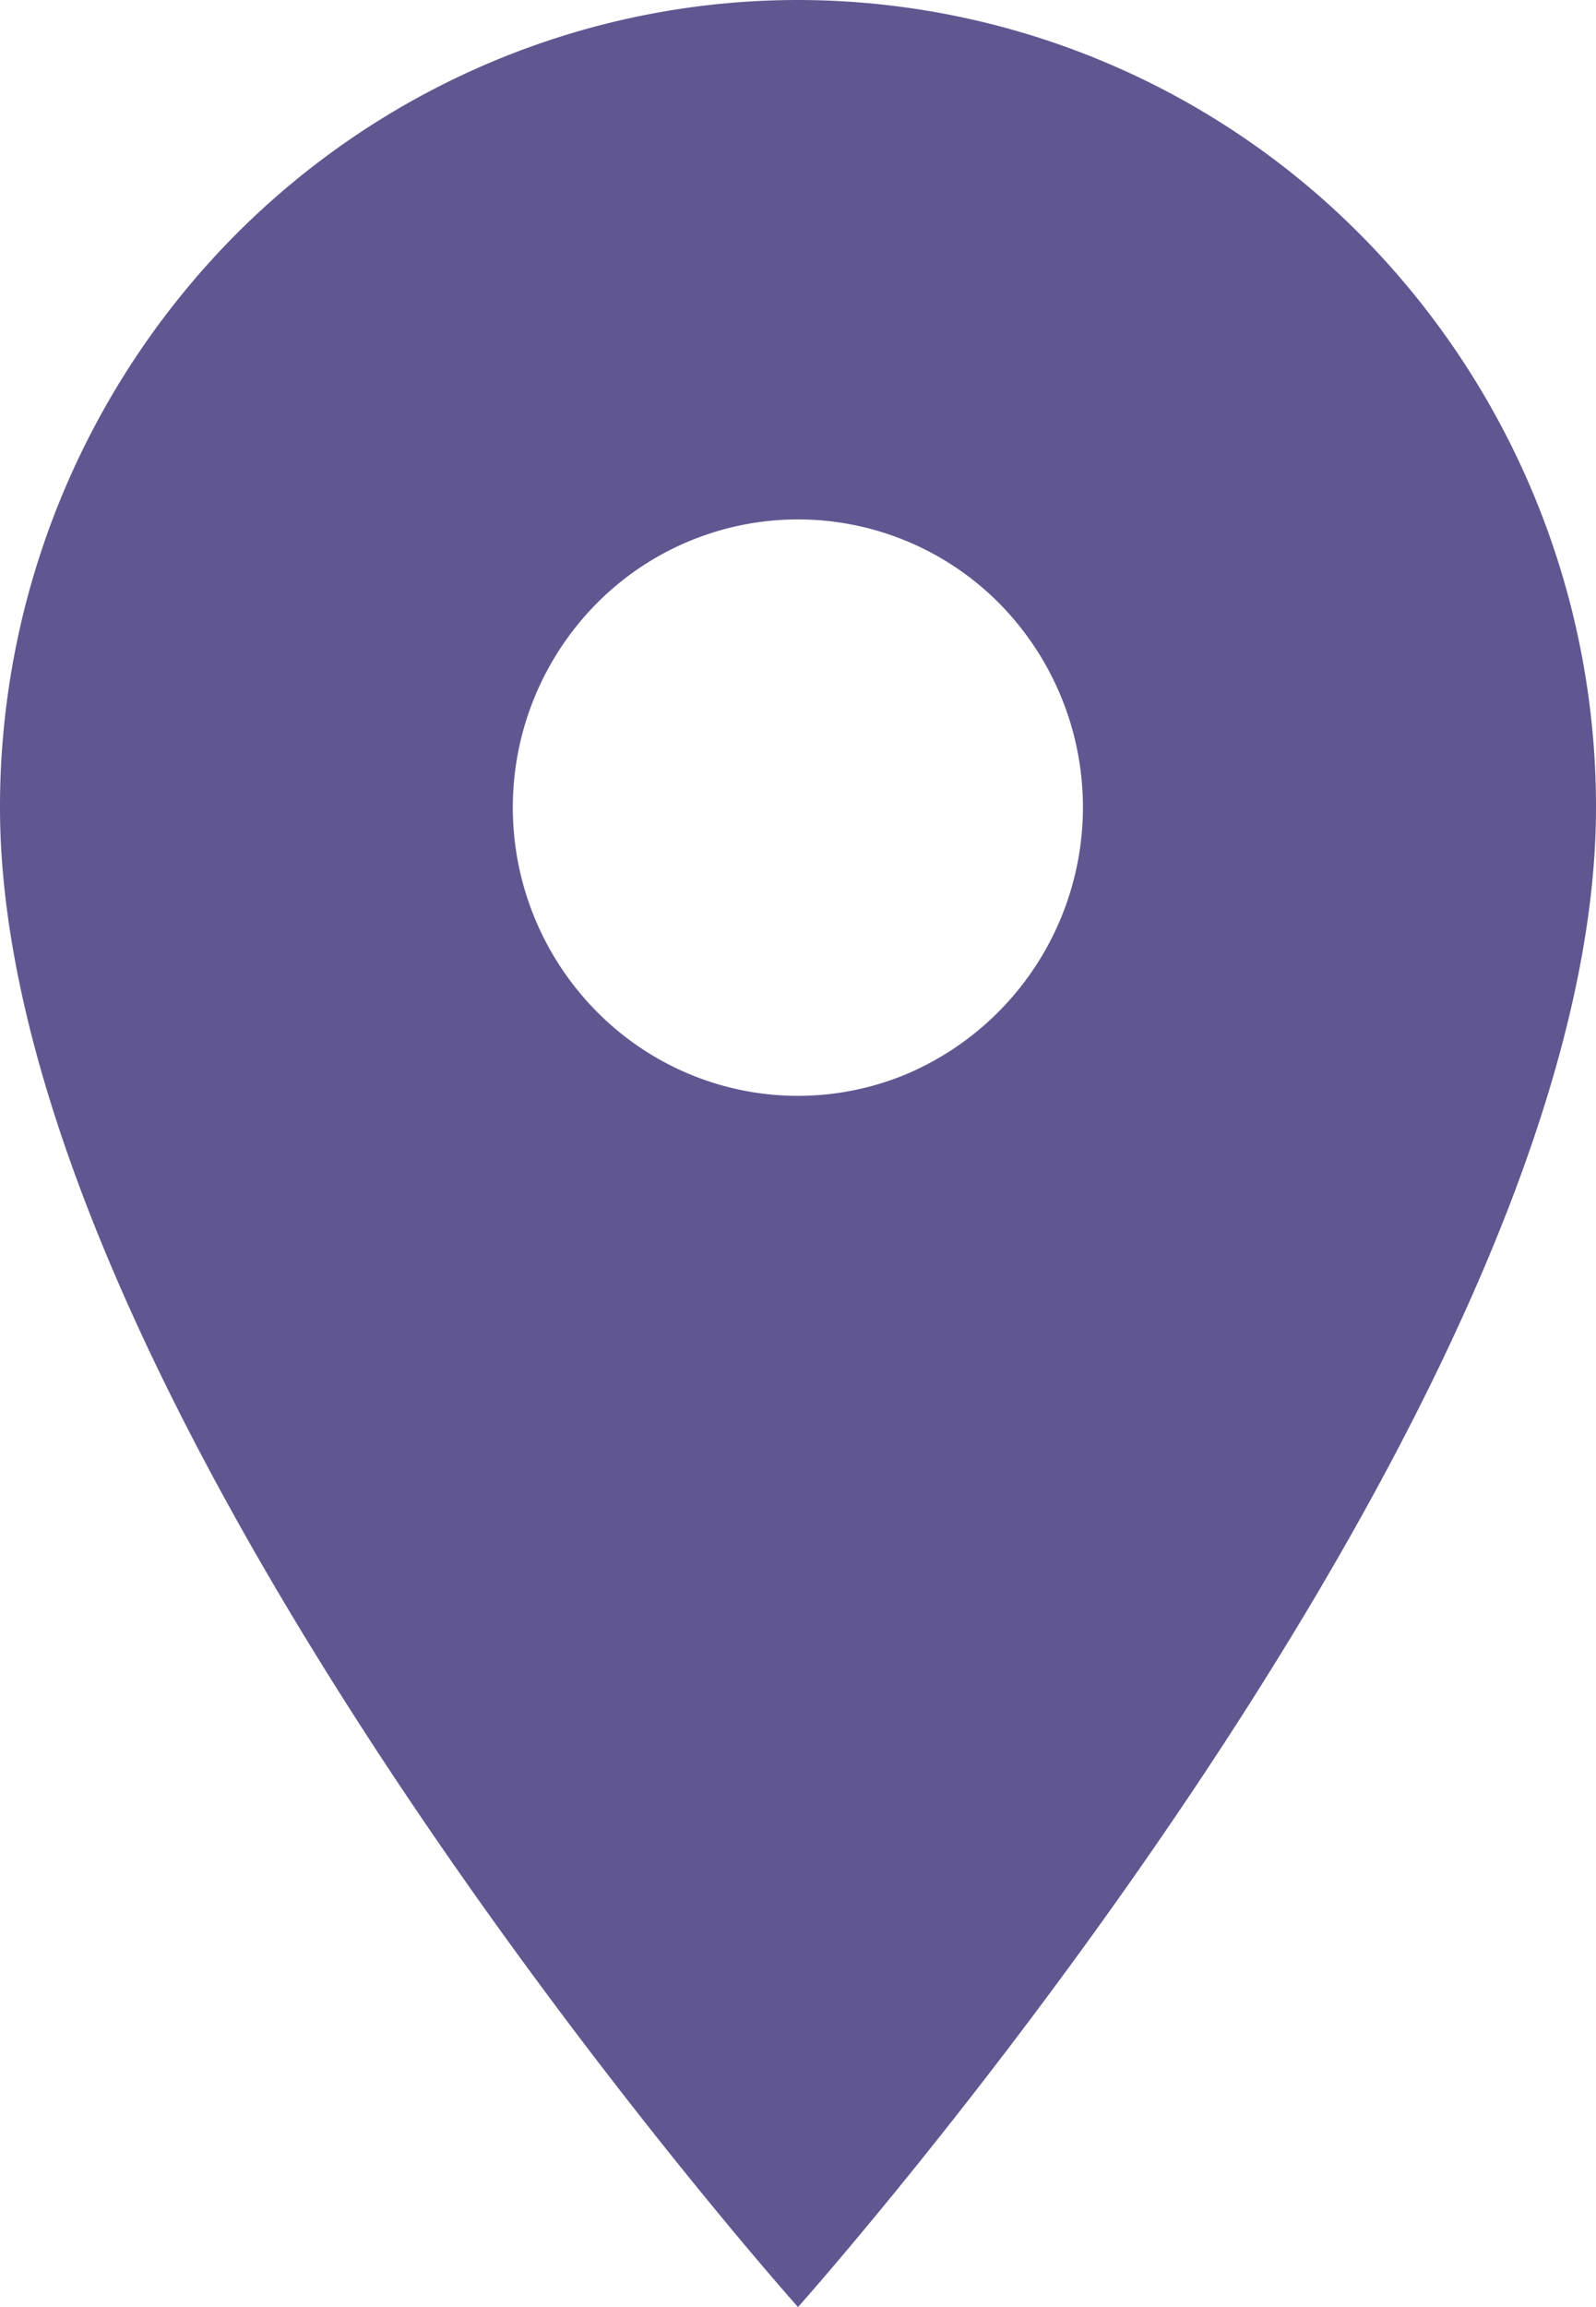
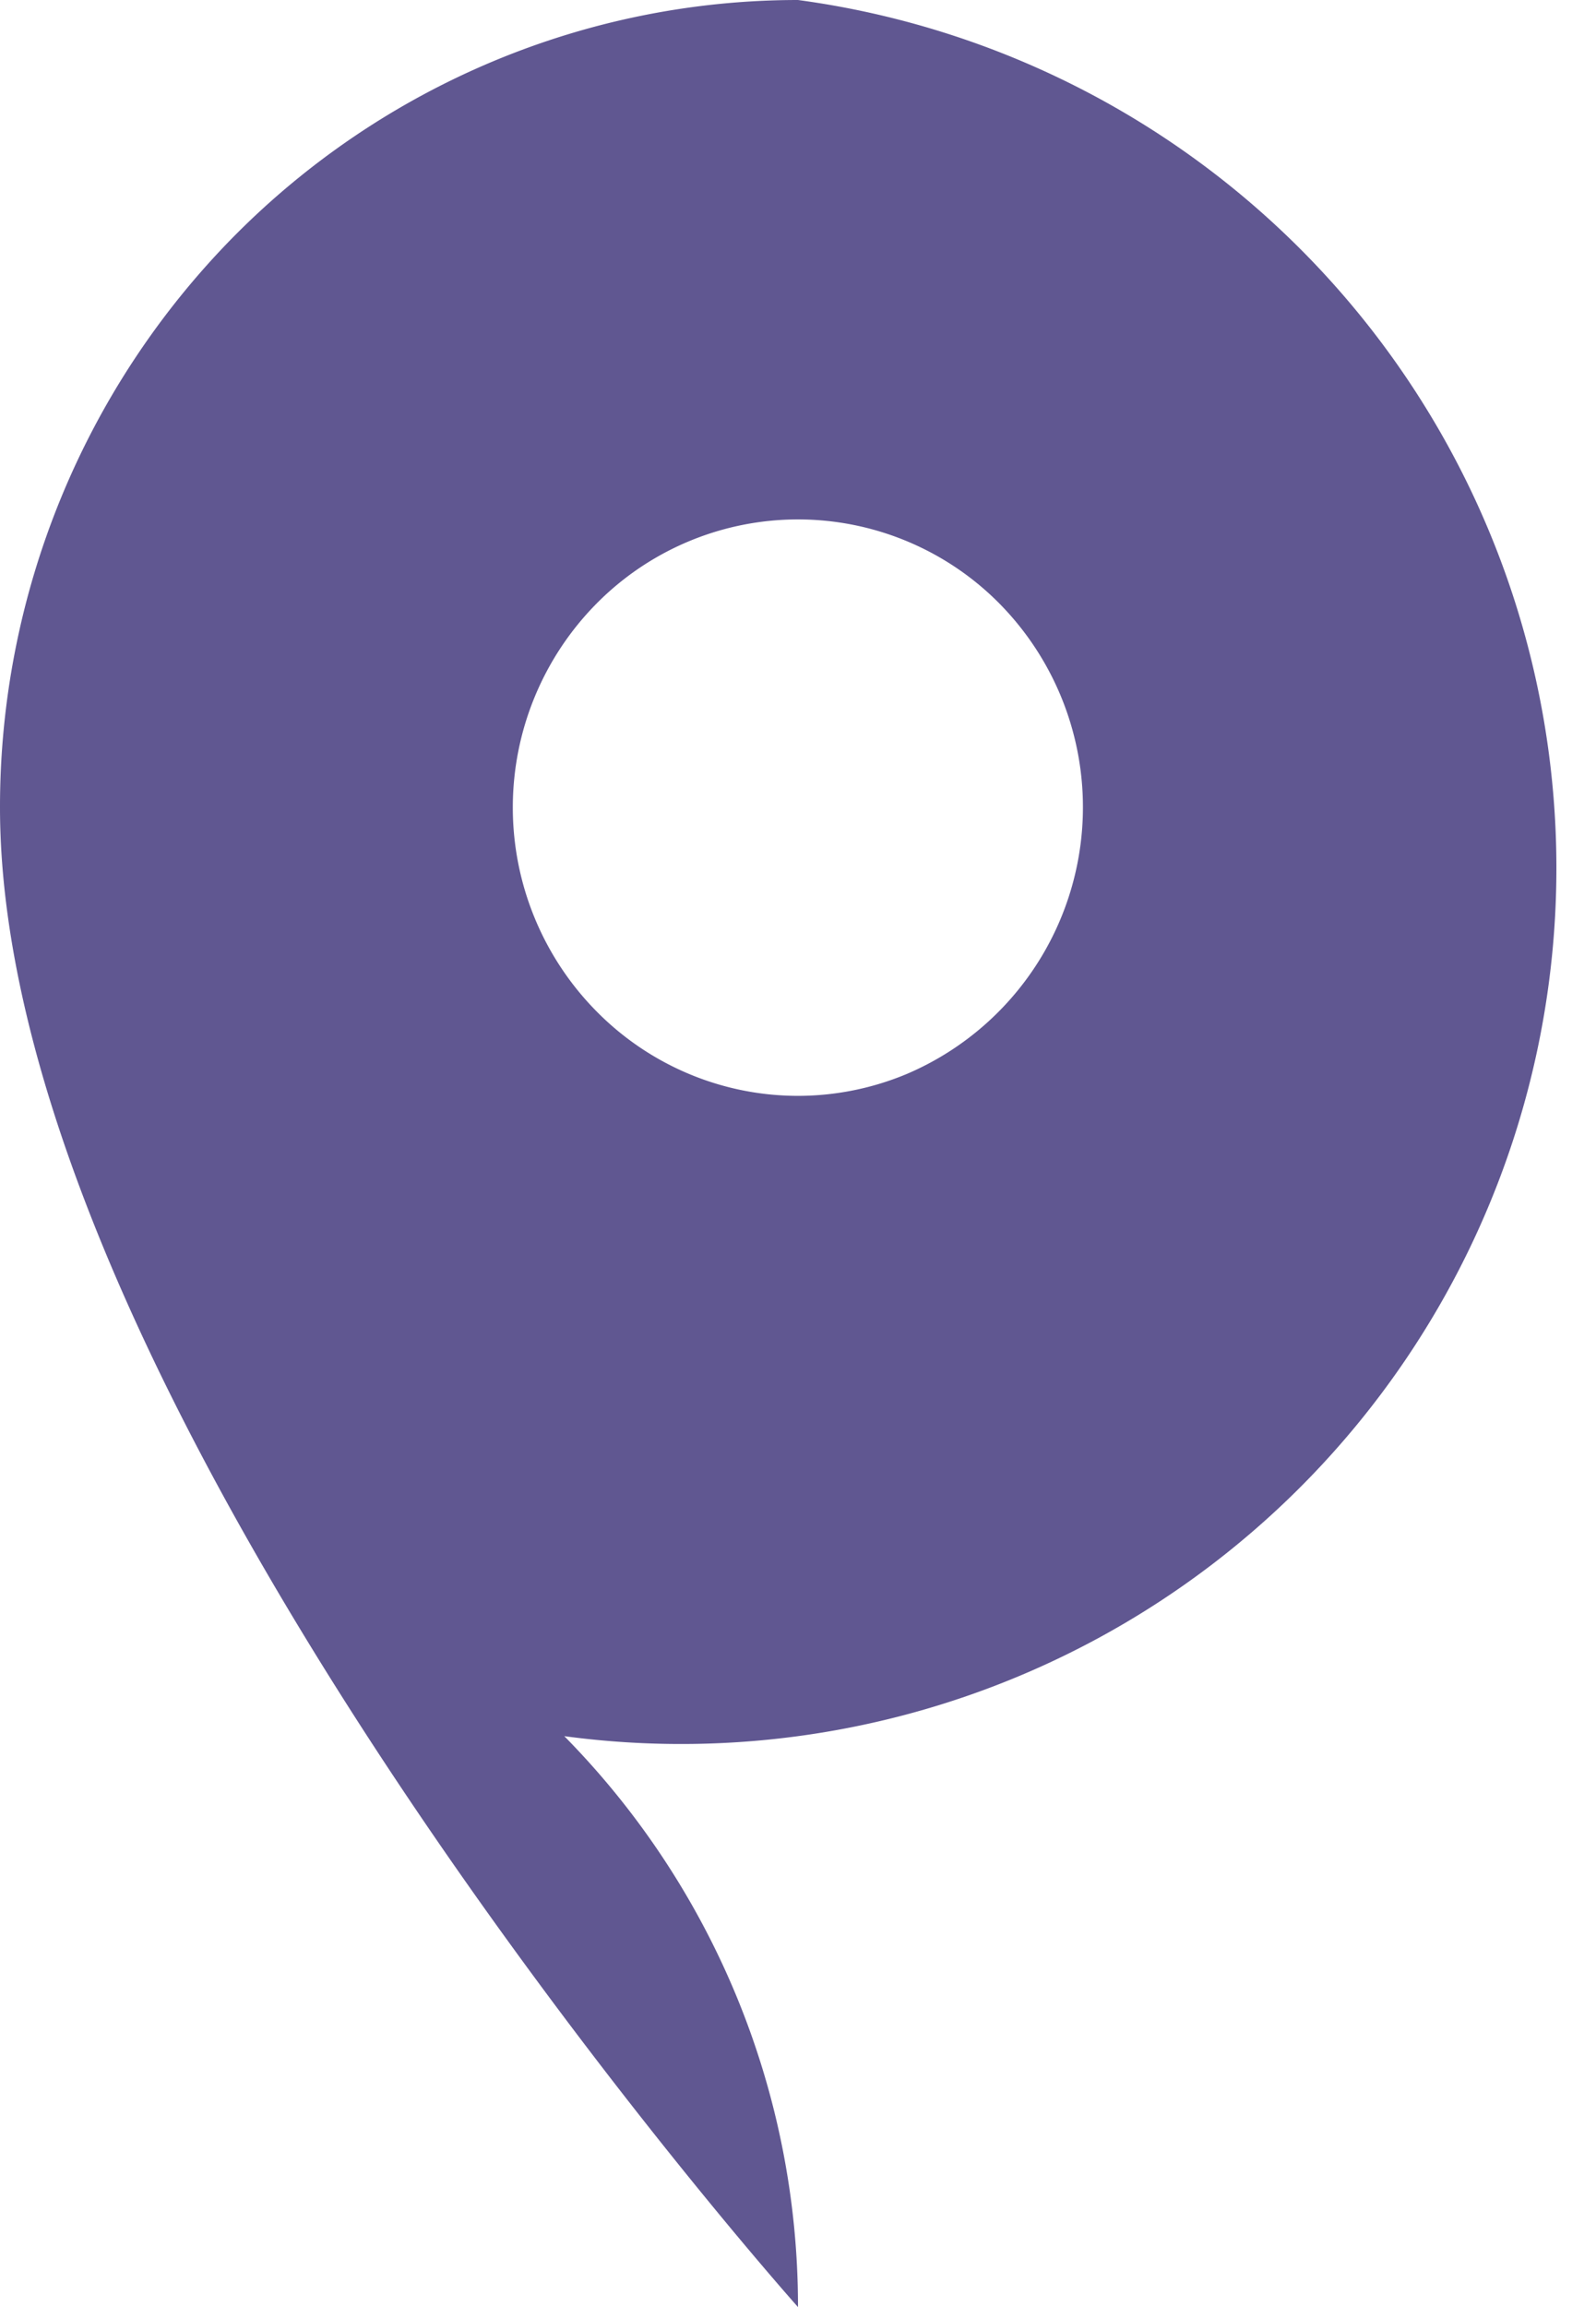
<svg xmlns="http://www.w3.org/2000/svg" width="9" height="13" viewBox="0 0 9 13" fill="none">
-   <path d="M4.5 6.175c-.426 0-.835-.171-1.136-.476a1.634 1.634 0 0 1 0-2.298 1.598 1.598 0 0 1 2.272 0 1.634 1.634 0 0 1-.521 2.65 1.592 1.592 0 0 1-.615.124zM4.5 0C3.307 0 2.162.48 1.318 1.333A4.576 4.576 0 0 0 0 4.55C0 7.963 4.5 13 4.5 13S9 7.963 9 4.55a4.576 4.576 0 0 0-1.318-3.217A4.475 4.475 0 0 0 4.5 0z" fill="#605791" />
+   <path d="M4.5 6.175c-.426 0-.835-.171-1.136-.476a1.634 1.634 0 0 1 0-2.298 1.598 1.598 0 0 1 2.272 0 1.634 1.634 0 0 1-.521 2.65 1.592 1.592 0 0 1-.615.124zM4.5 0C3.307 0 2.162.48 1.318 1.333A4.576 4.576 0 0 0 0 4.55C0 7.963 4.5 13 4.5 13a4.576 4.576 0 0 0-1.318-3.217A4.475 4.475 0 0 0 4.5 0z" fill="#605791" />
</svg>